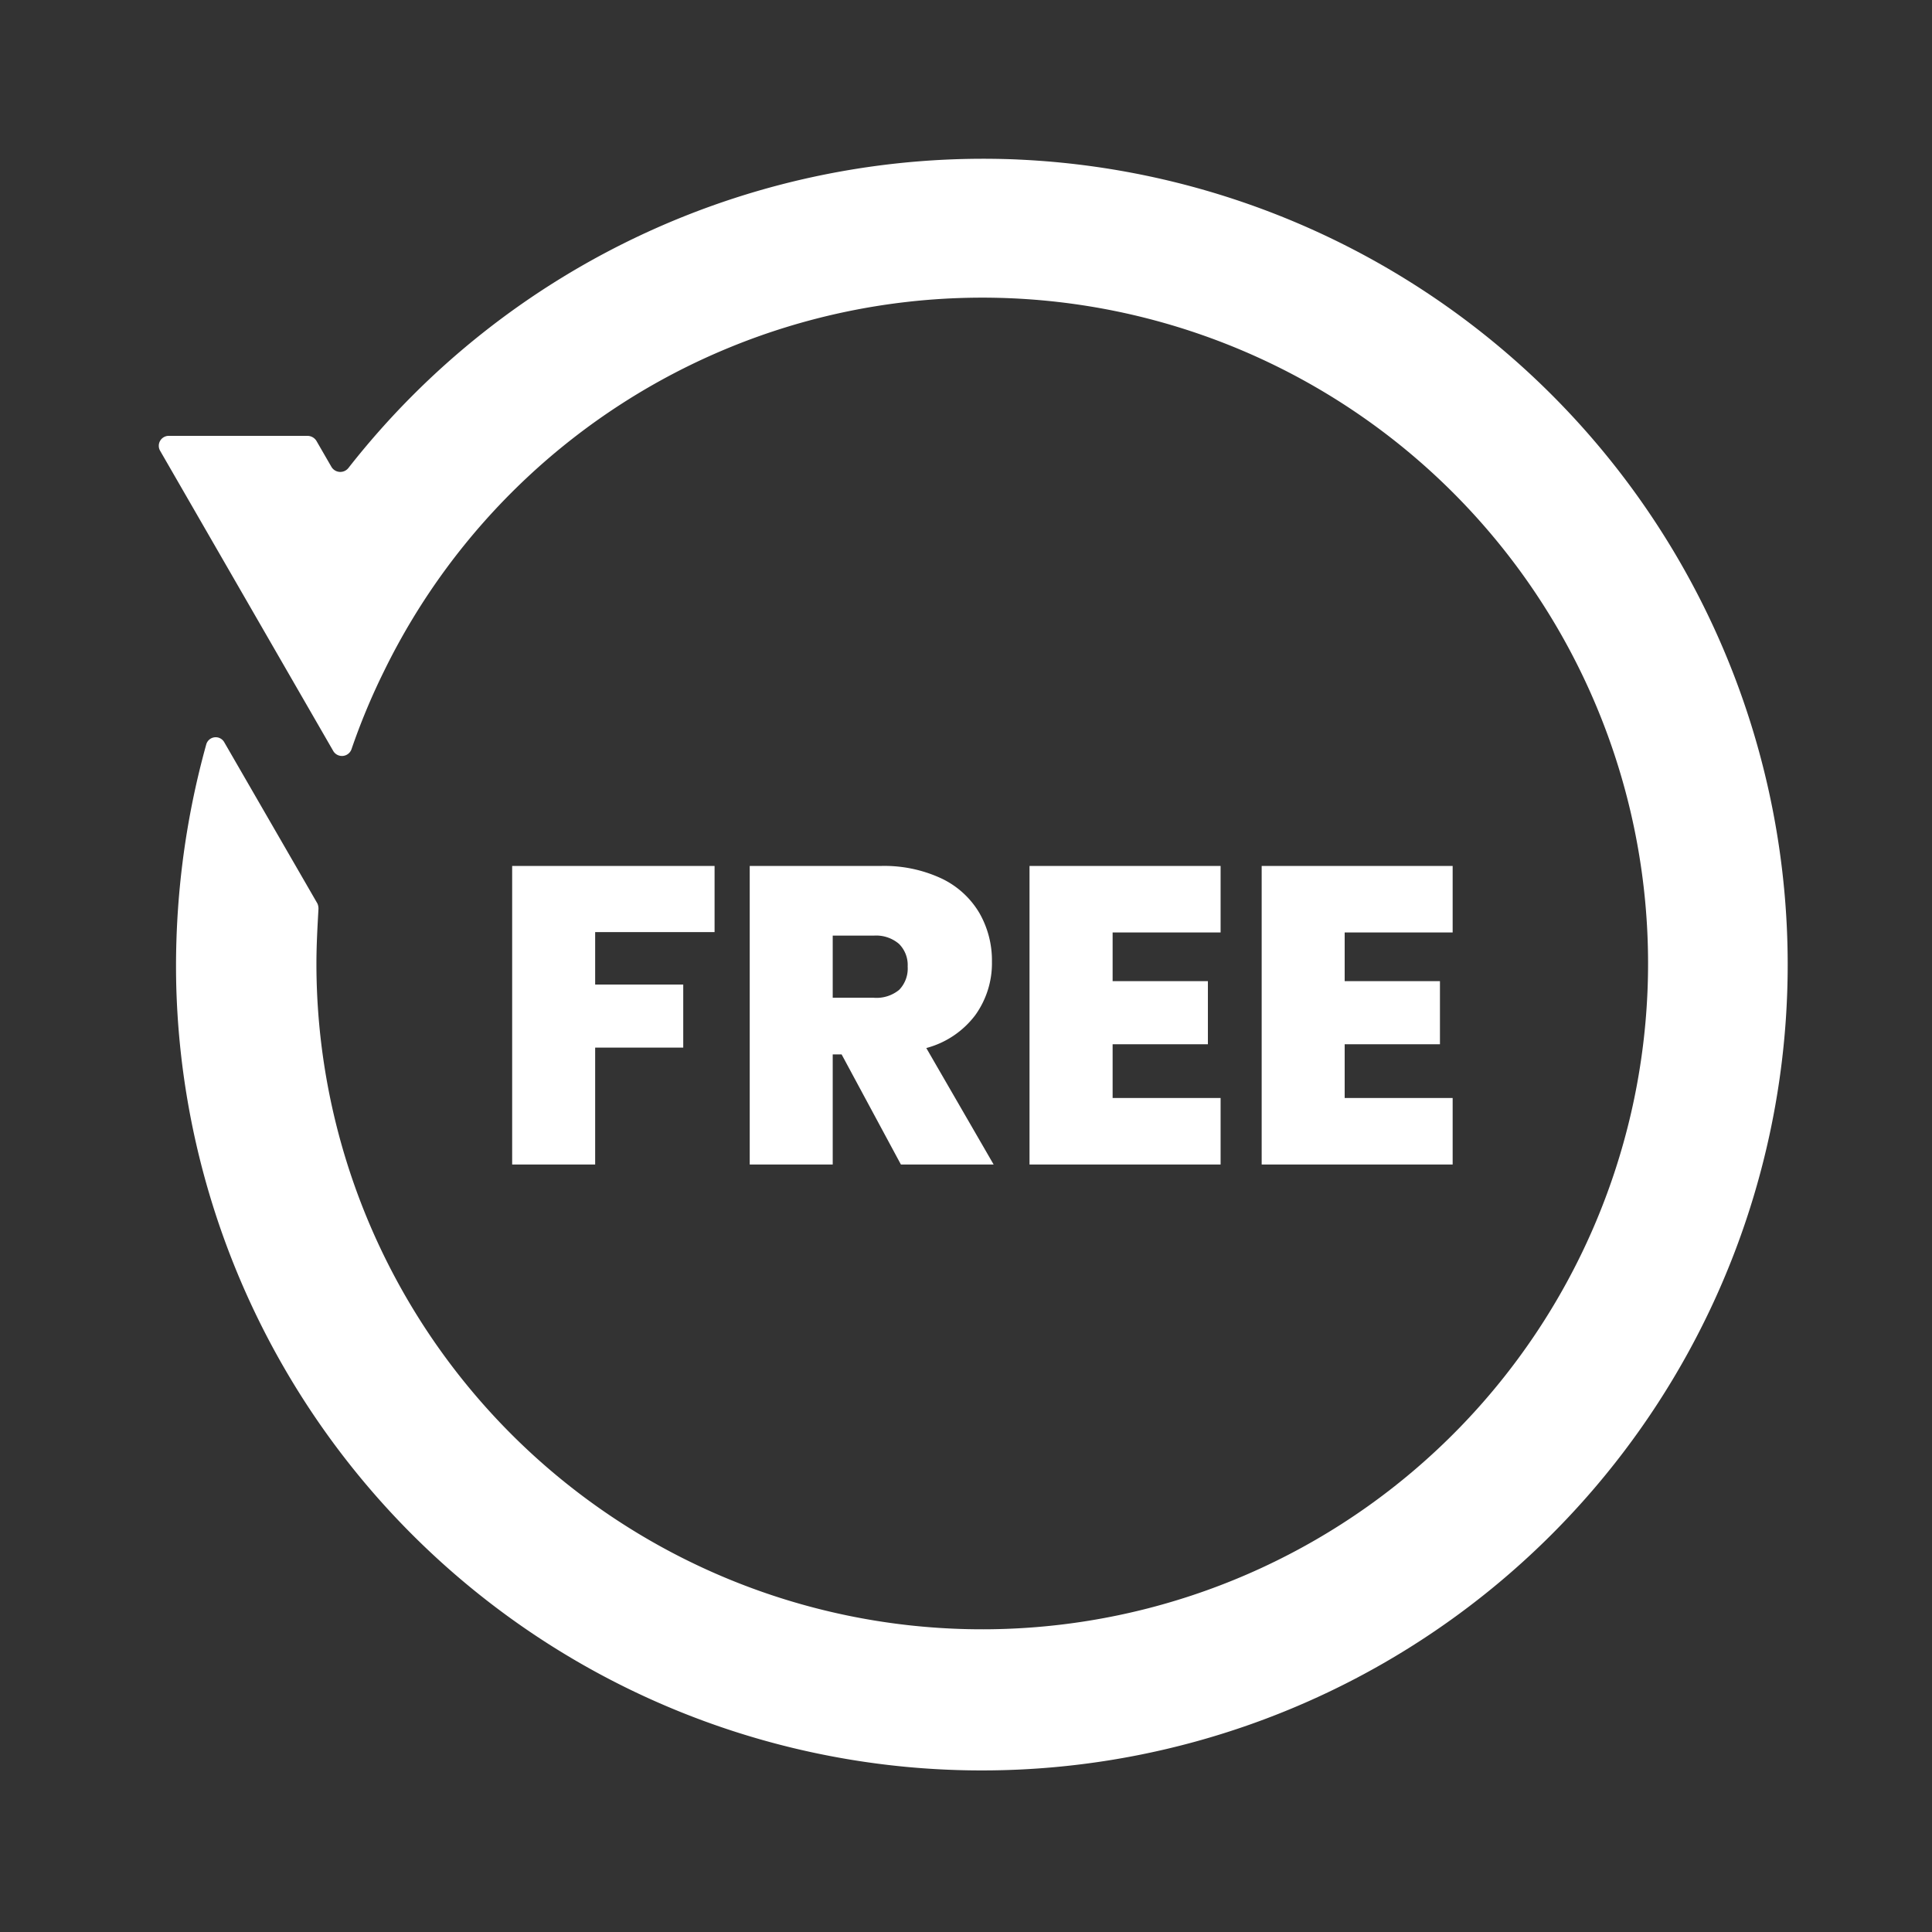
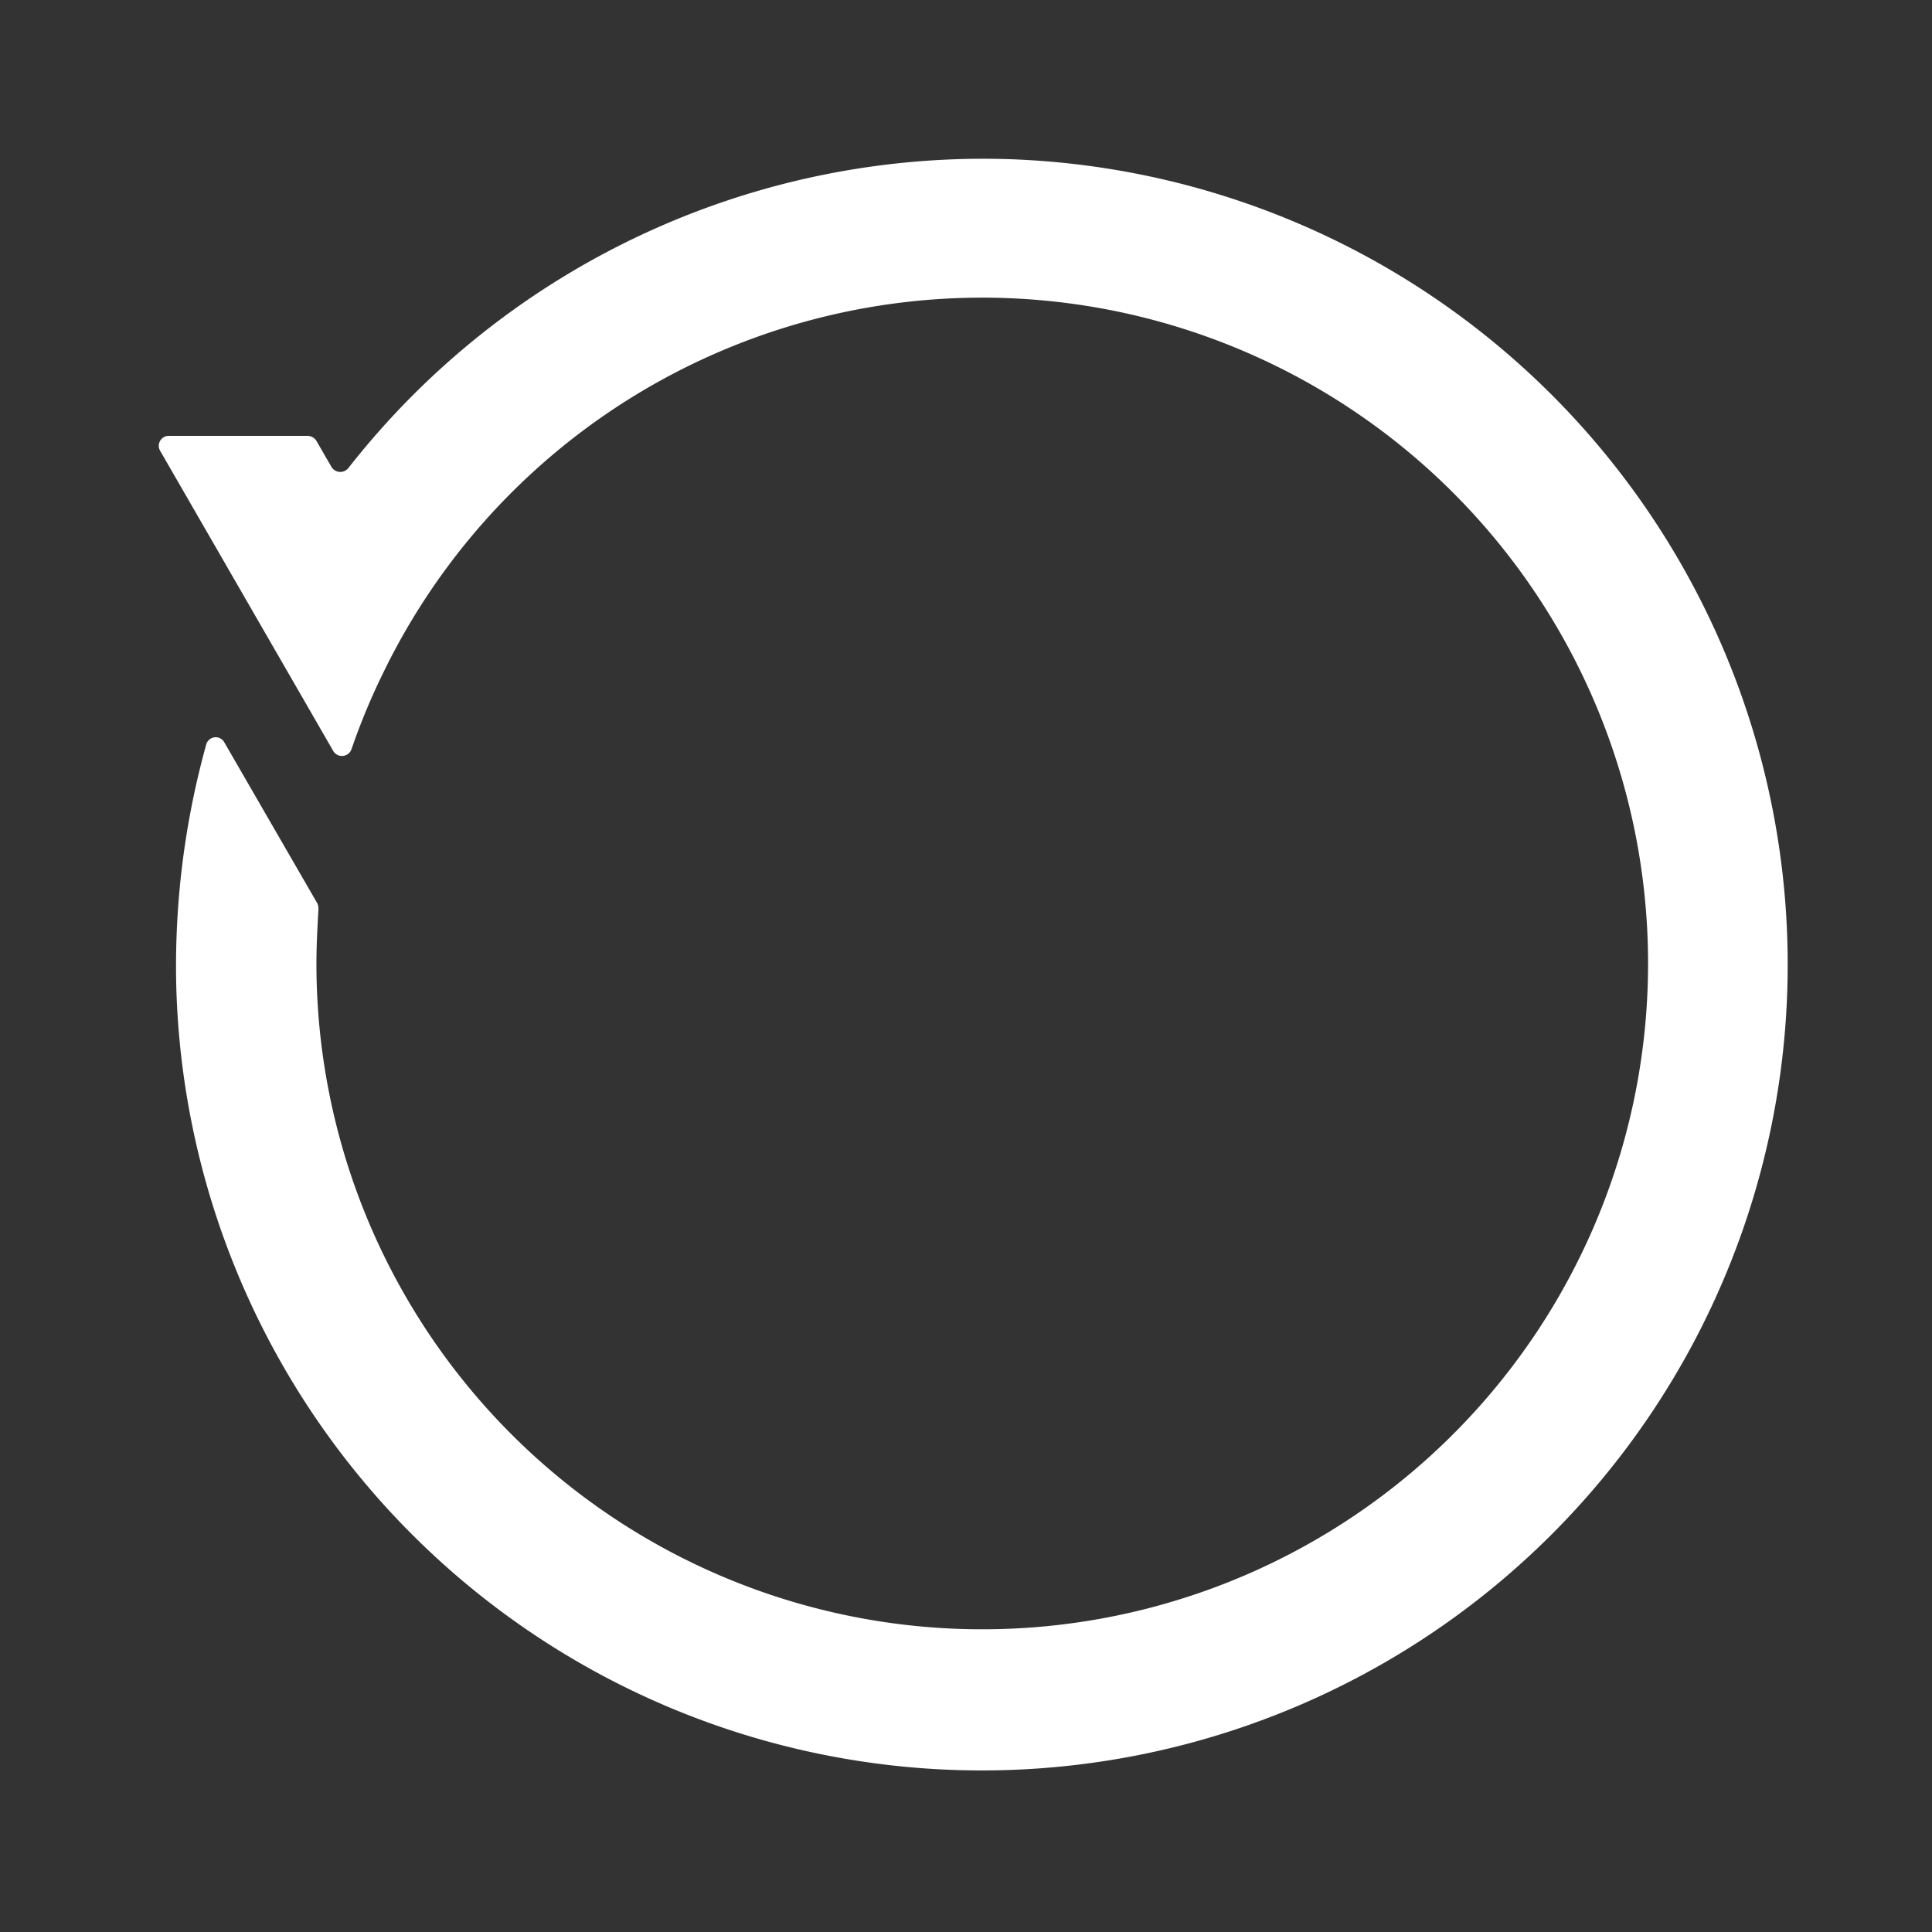
<svg xmlns="http://www.w3.org/2000/svg" width="73" height="73" viewBox="0 0 73 73">
  <rect x="0" y="0" width="73" height="73" fill="#333333" stroke="none" />
  <defs>
    <clipPath id="a">
      <rect width="73" height="73" transform="translate(506 5938)" fill="#fff" stroke="#707070" stroke-width="1" />
    </clipPath>
  </defs>
  <g transform="translate(-506 -5938)" clip-path="url(#a)">
-     <path d="M-10-11.28v2.5h-4.512V-6.8h3.328v2.384h-3.328V0h-3.136V-11.28ZM-2.96,0-5.2-4.16h-.336V0H-8.672V-11.28h4.944a5.113,5.113,0,0,1,2.3.472A3.306,3.306,0,0,1,0-9.512,3.6,3.6,0,0,1,.48-7.664,3.358,3.358,0,0,1-.152-5.64,3.415,3.415,0,0,1-2-4.4L.544,0ZM-5.536-6.3h1.552a1.347,1.347,0,0,0,.96-.3,1.157,1.157,0,0,0,.32-.88,1.125,1.125,0,0,0-.328-.856,1.33,1.33,0,0,0-.952-.312H-5.536ZM5.04-8.768v1.84h3.6v2.384H5.04v2.032H9.12V0H1.9V-11.28H9.12v2.512Zm8.768,0v1.84h3.6v2.384h-3.6v2.032h4.08V0H10.672V-11.28h7.216v2.512Z" transform="translate(543 5982)" fill="#fff" />
    <path d="M110.091,82.862A30.47,30.47,0,0,0,84.816,94.516a.39.39,0,0,1-.643-.038l-.568-.984a.4.4,0,0,0-.341-.189H78.043a.376.376,0,0,0-.341.568l6.546,11.351a.382.382,0,0,0,.681-.076,24.813,24.813,0,0,1,1.211-2.913,25.158,25.158,0,1,1-2.535,11.011c0-.681.038-1.362.076-2.043a.48.48,0,0,0-.038-.227l-3.519-6.092a.371.371,0,0,0-.681.076,31.307,31.307,0,0,0-1.135,9.081,30.449,30.449,0,1,0,31.783-31.178Z" transform="translate(434.351 5861.164)" fill="#fff" />
  </g>
</svg>